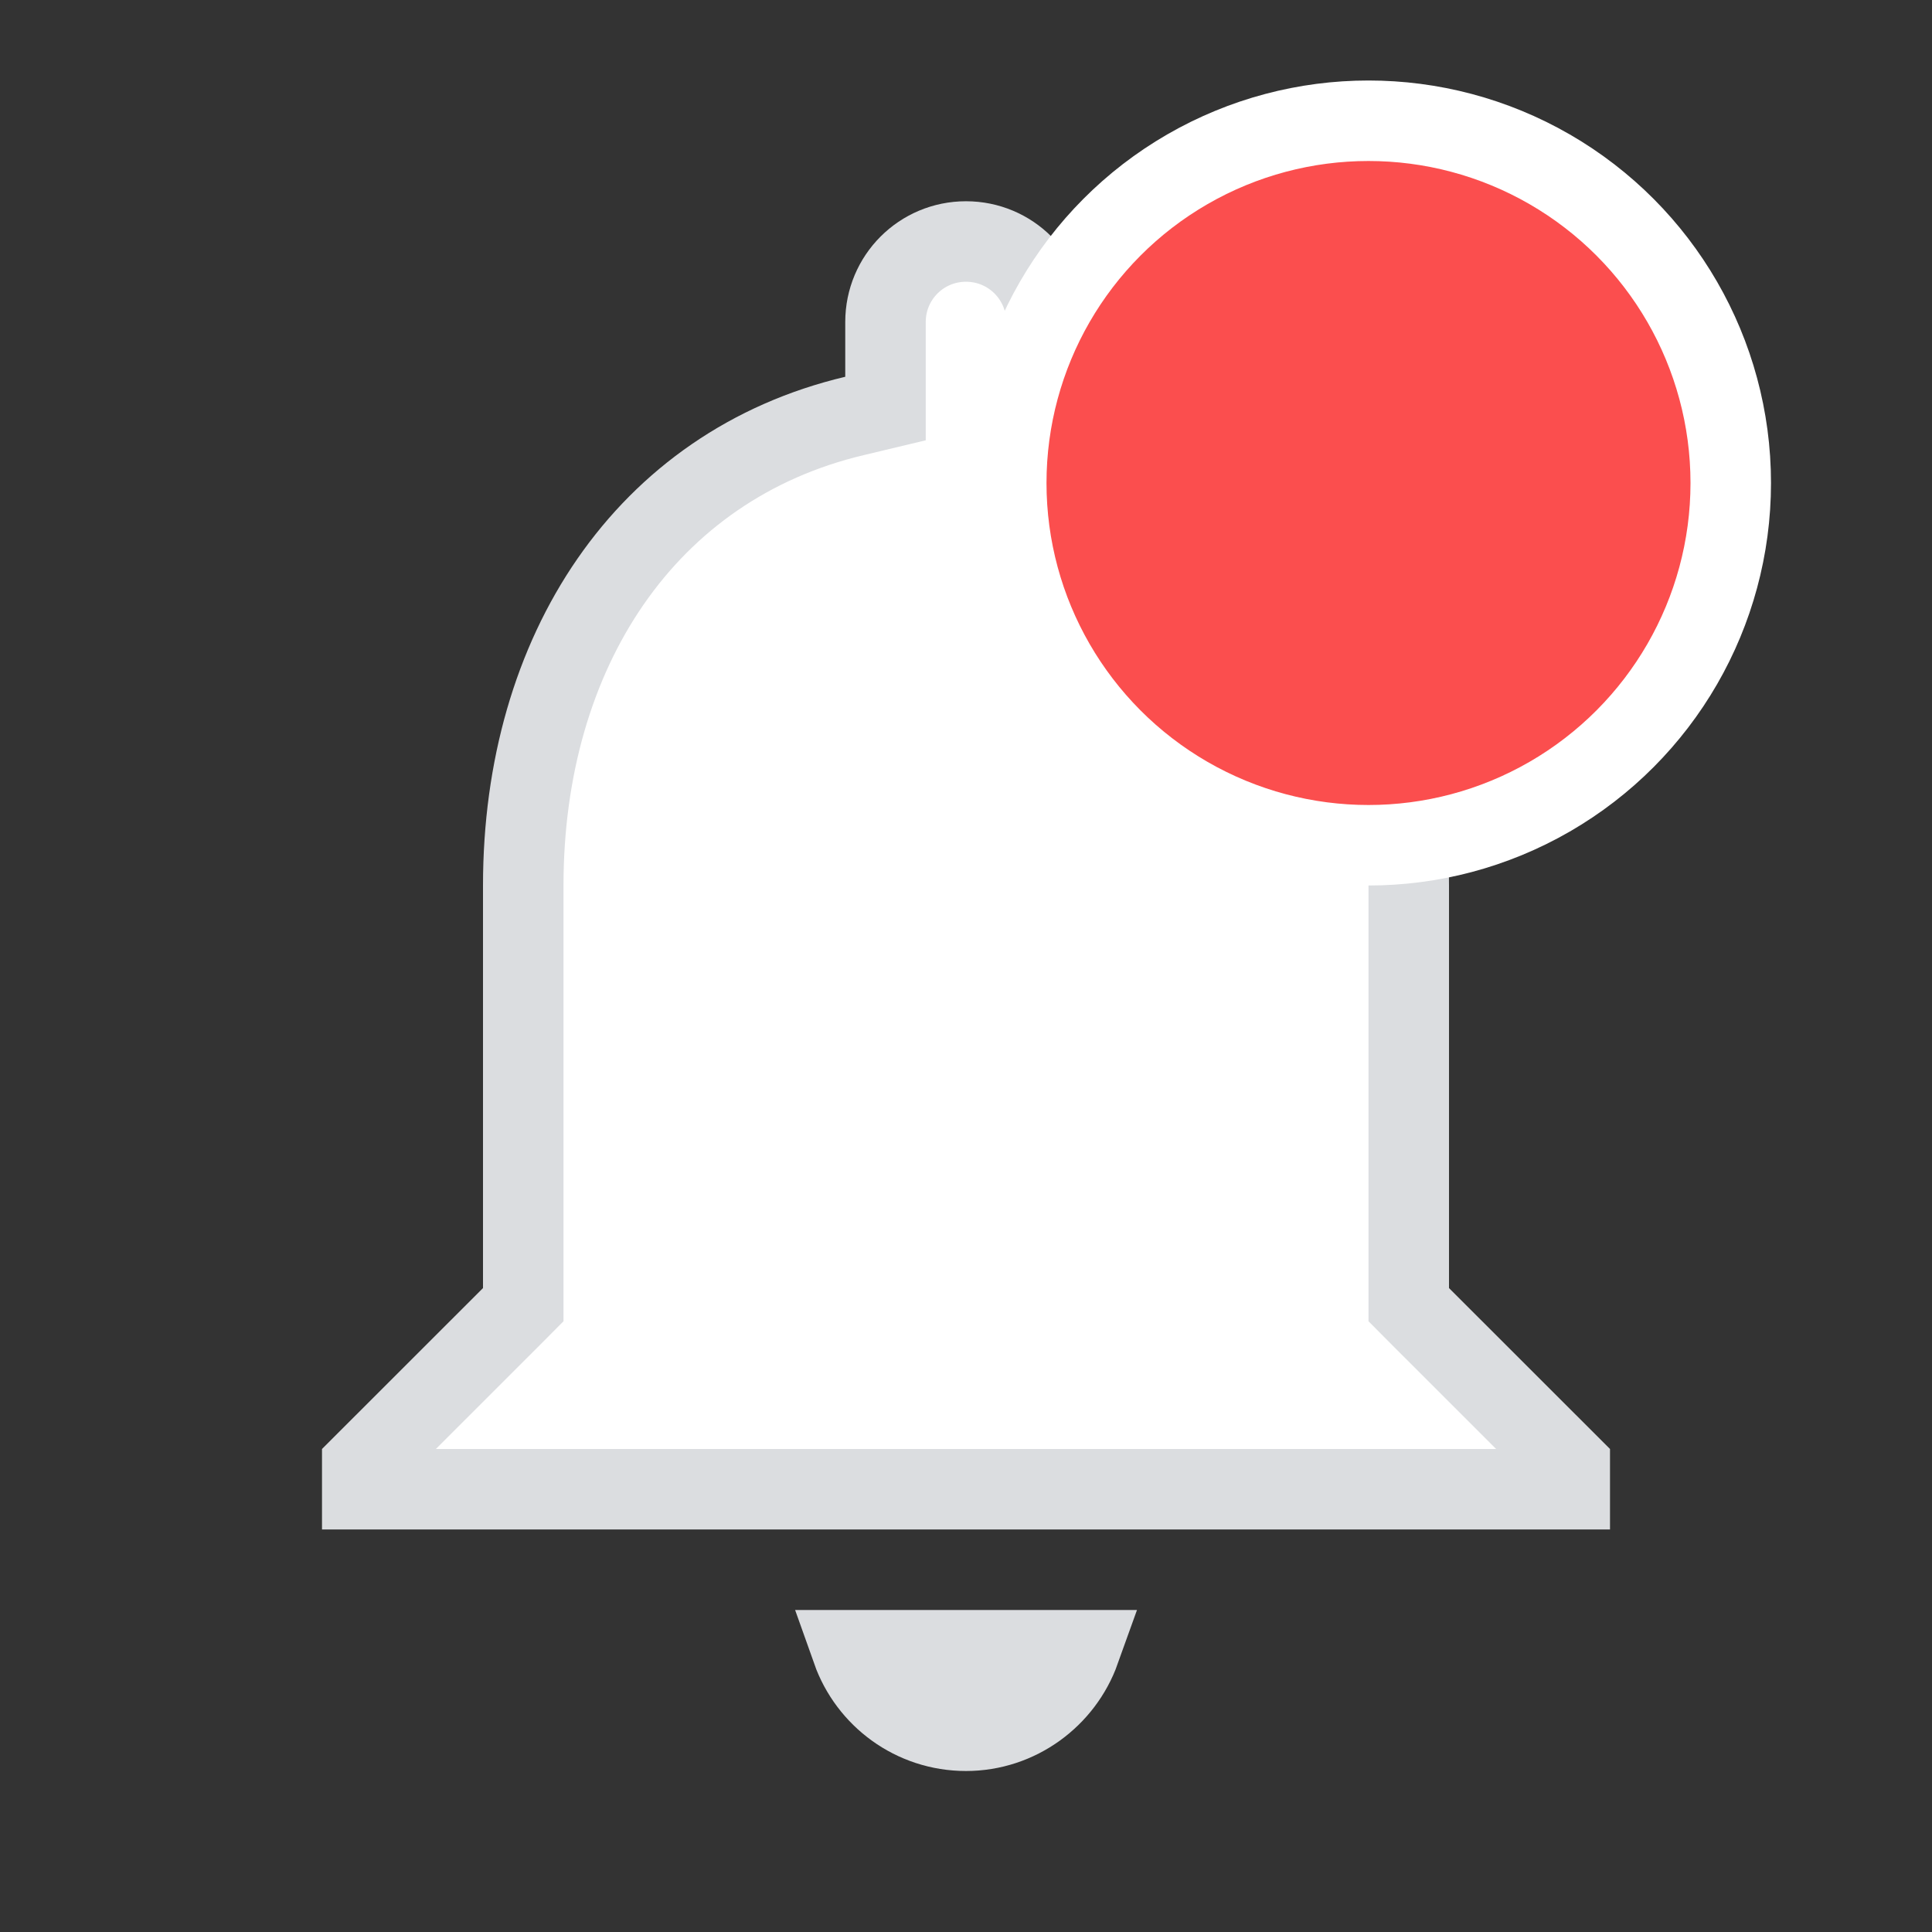
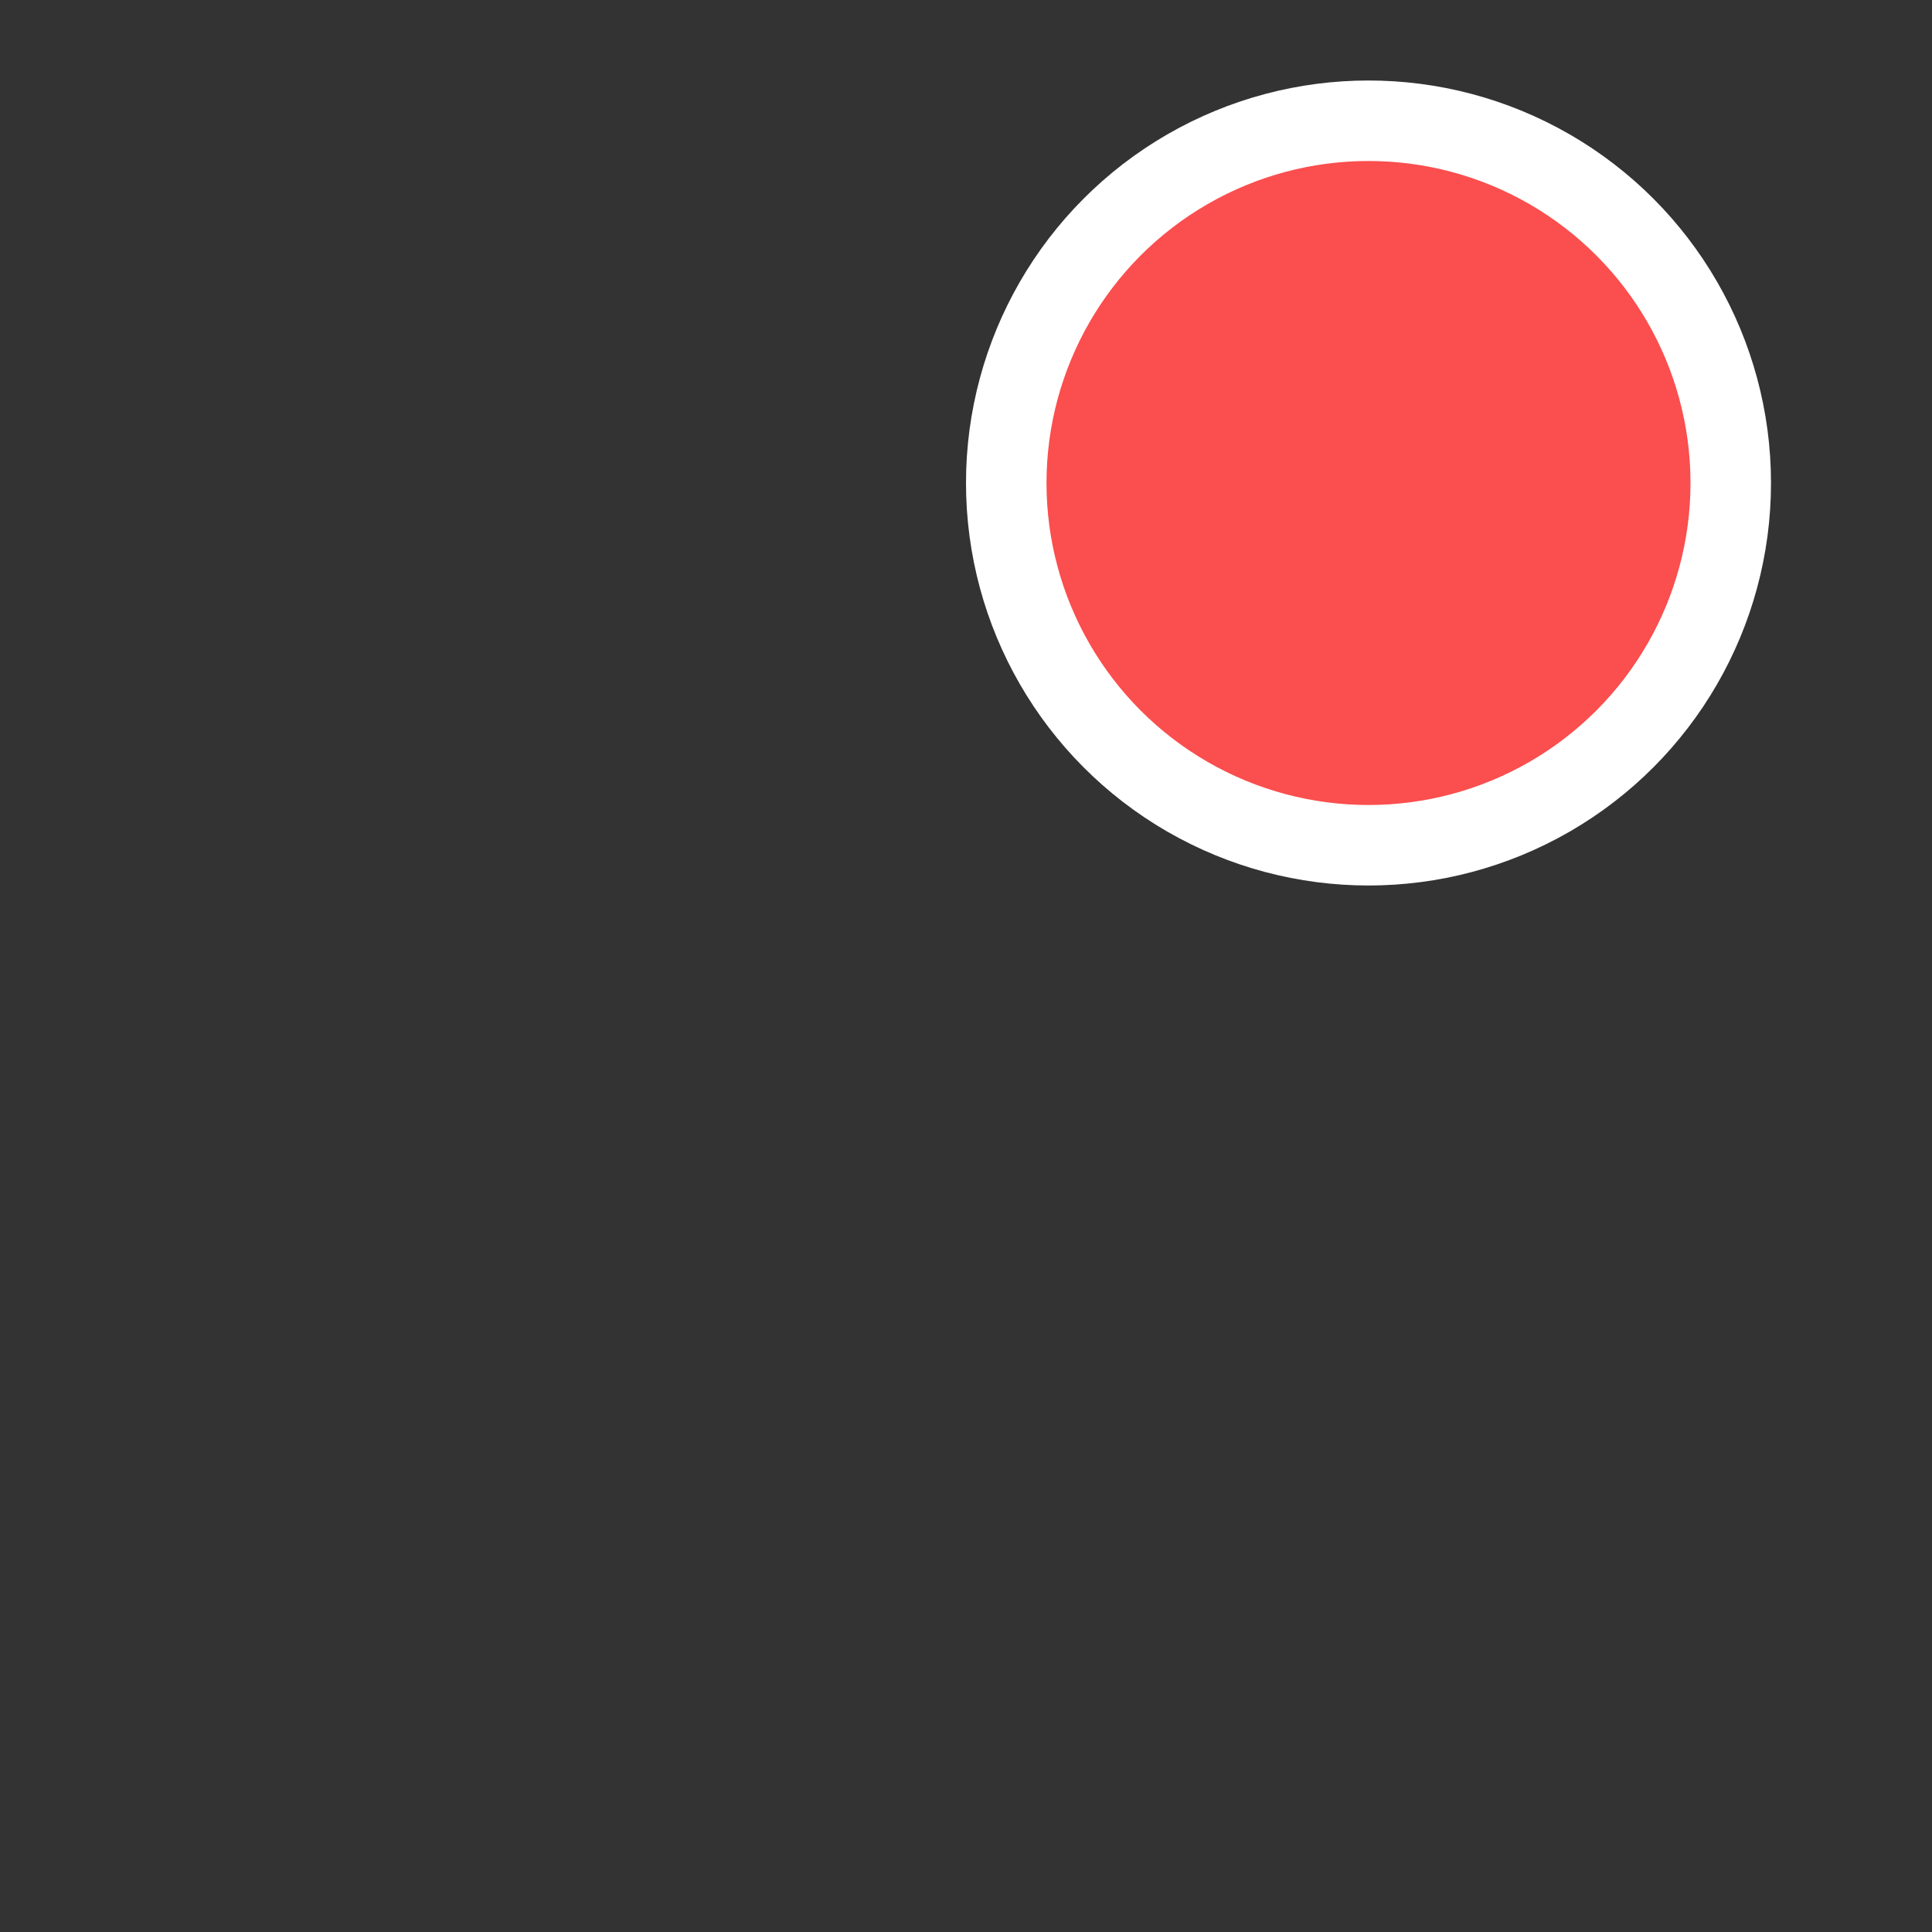
<svg xmlns="http://www.w3.org/2000/svg" width="24" height="24" viewBox="0 0 24 24" fill="none">
  <rect x="0" y="0" width="24" height="24" fill="#333333" stroke="none" />
-   <path d="M19.5 18.207V18.5H4.5V18.207L6.354 16.354L6.5 16.207V16V11C6.5 8.094 8.022 5.781 10.615 5.167L11 5.075V4.68V4C11 3.446 11.446 3 12 3C12.554 3 13 3.446 13 4V4.68V5.075L13.384 5.166C15.968 5.781 17.5 8.105 17.5 11V16V16.207L17.646 16.354L19.5 18.207ZM13.414 20.5C13.206 21.081 12.649 21.5 12 21.5C11.344 21.5 10.791 21.081 10.585 20.5H13.414Z" fill="white" stroke="#DBDDE0" />
  <circle cx="17" cy="6" r="4.5" fill="#FB4E4E" stroke="white" />
</svg>